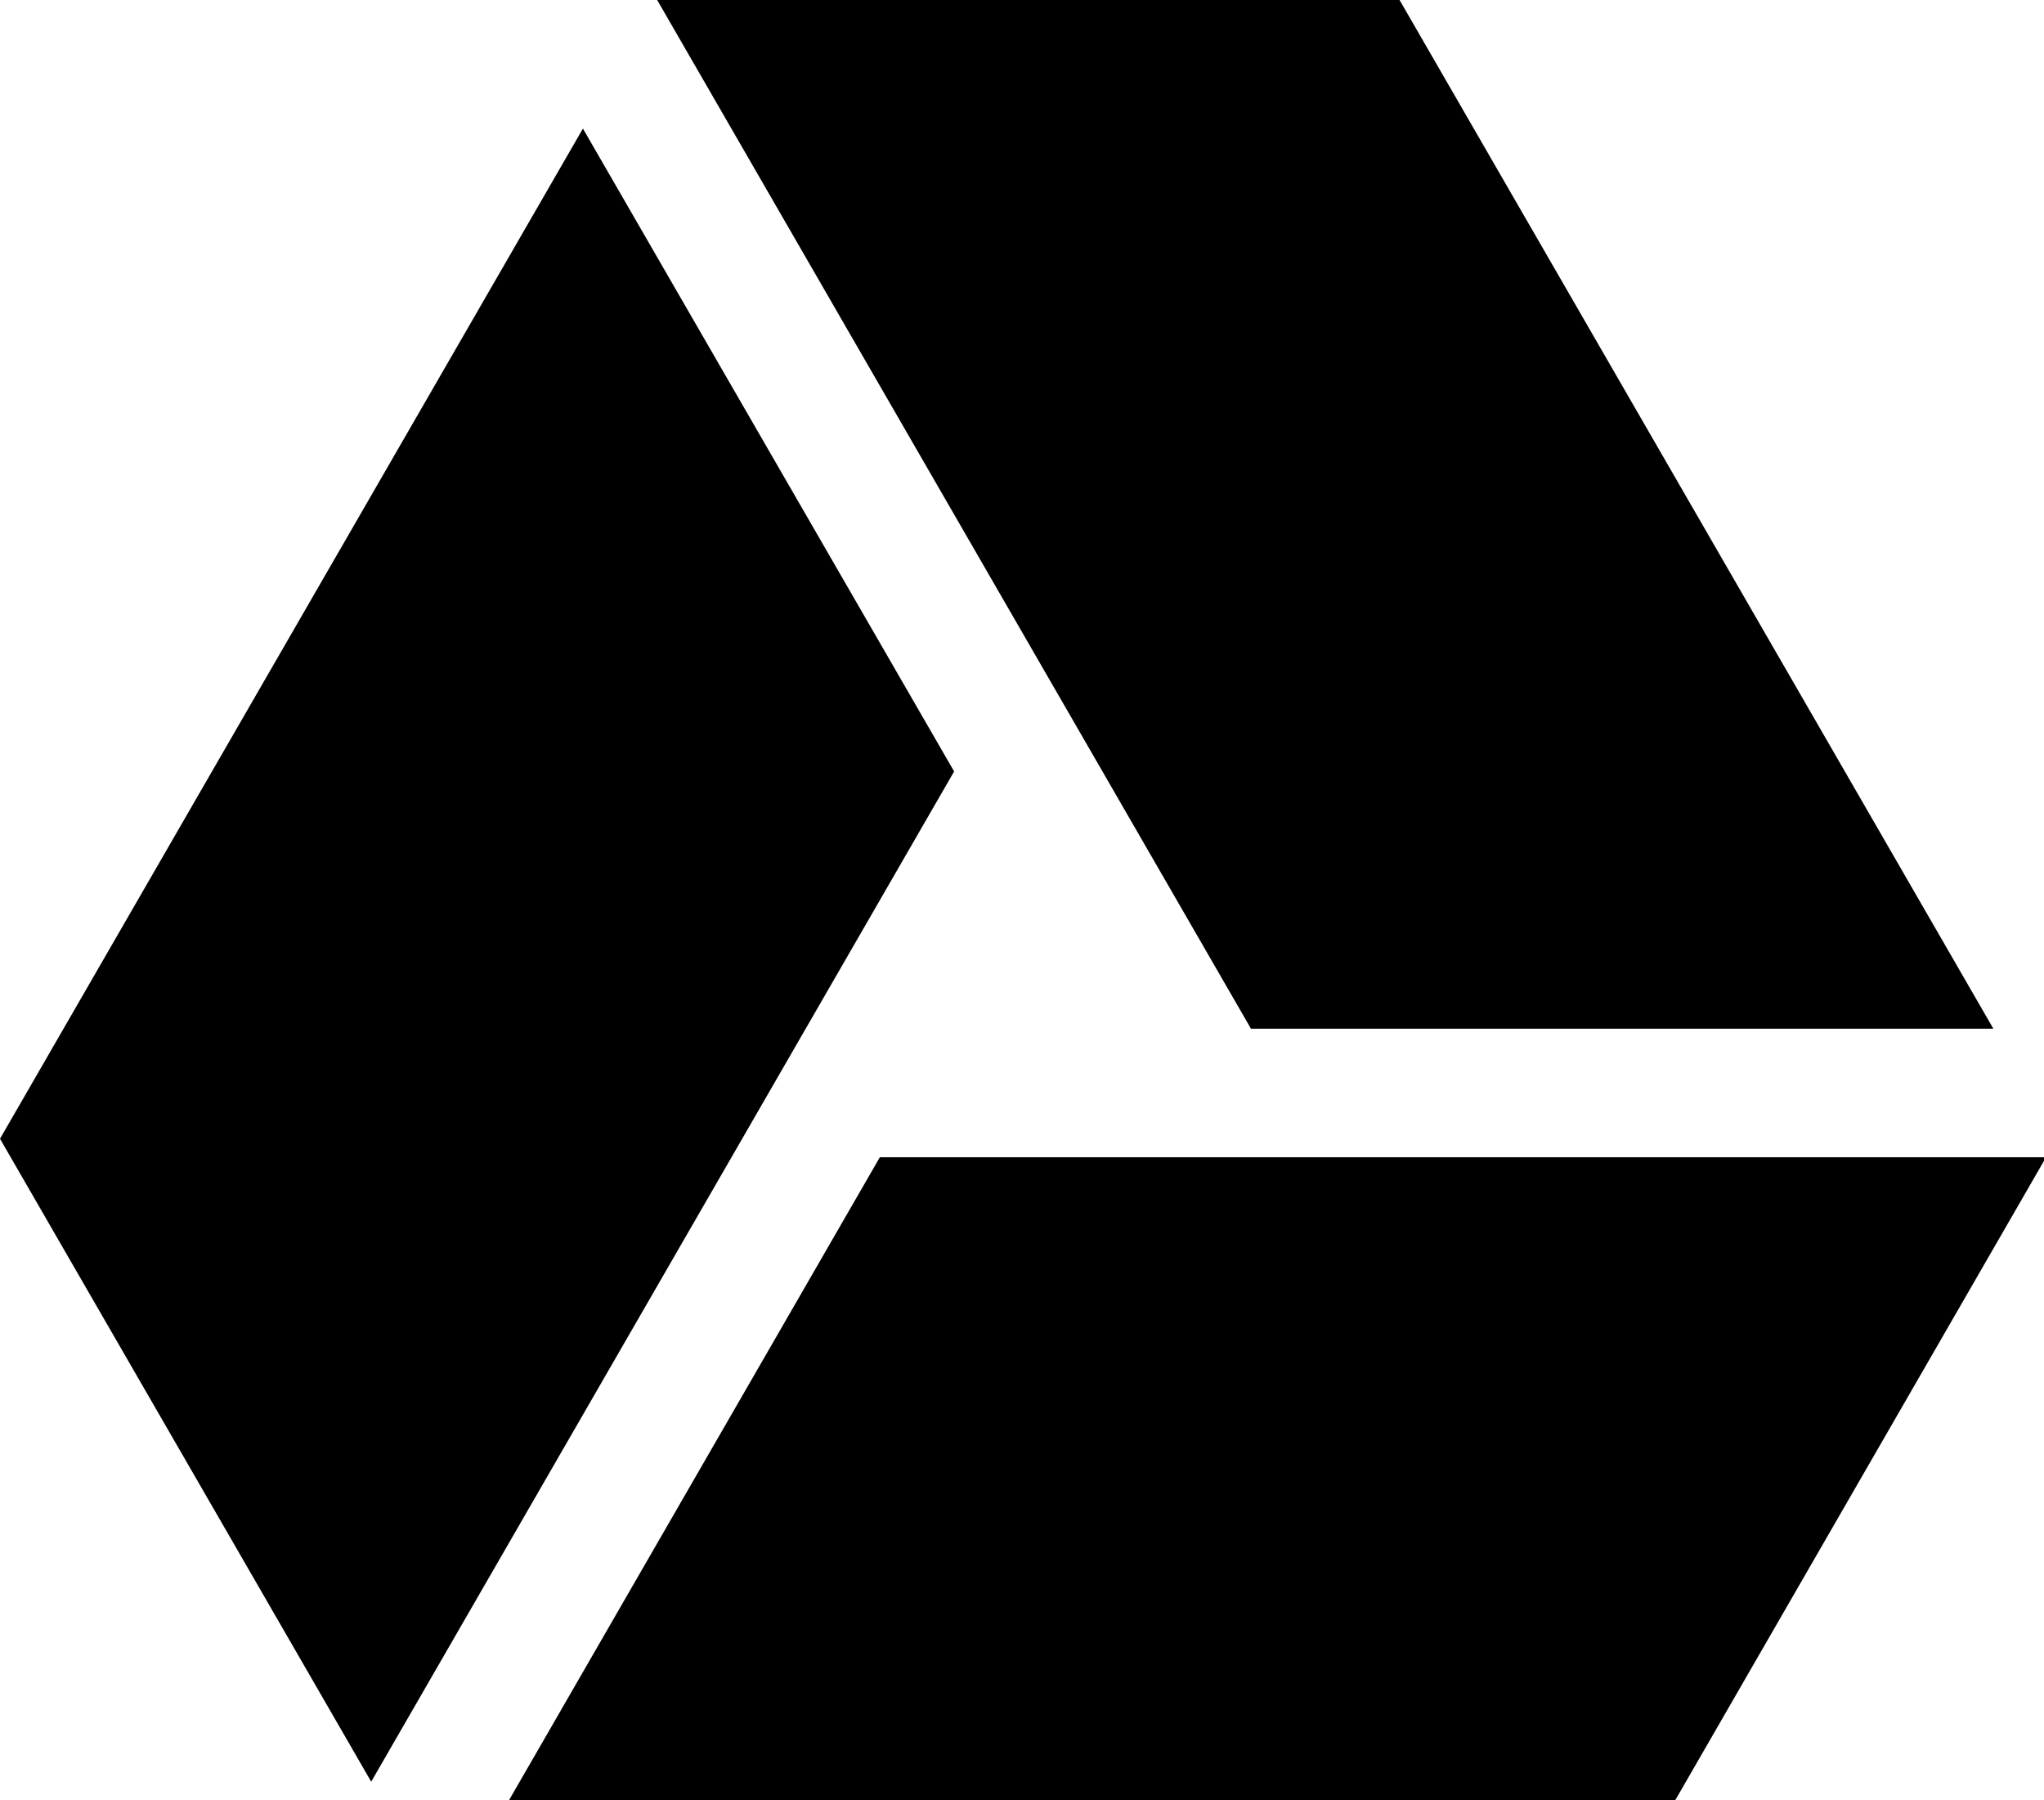
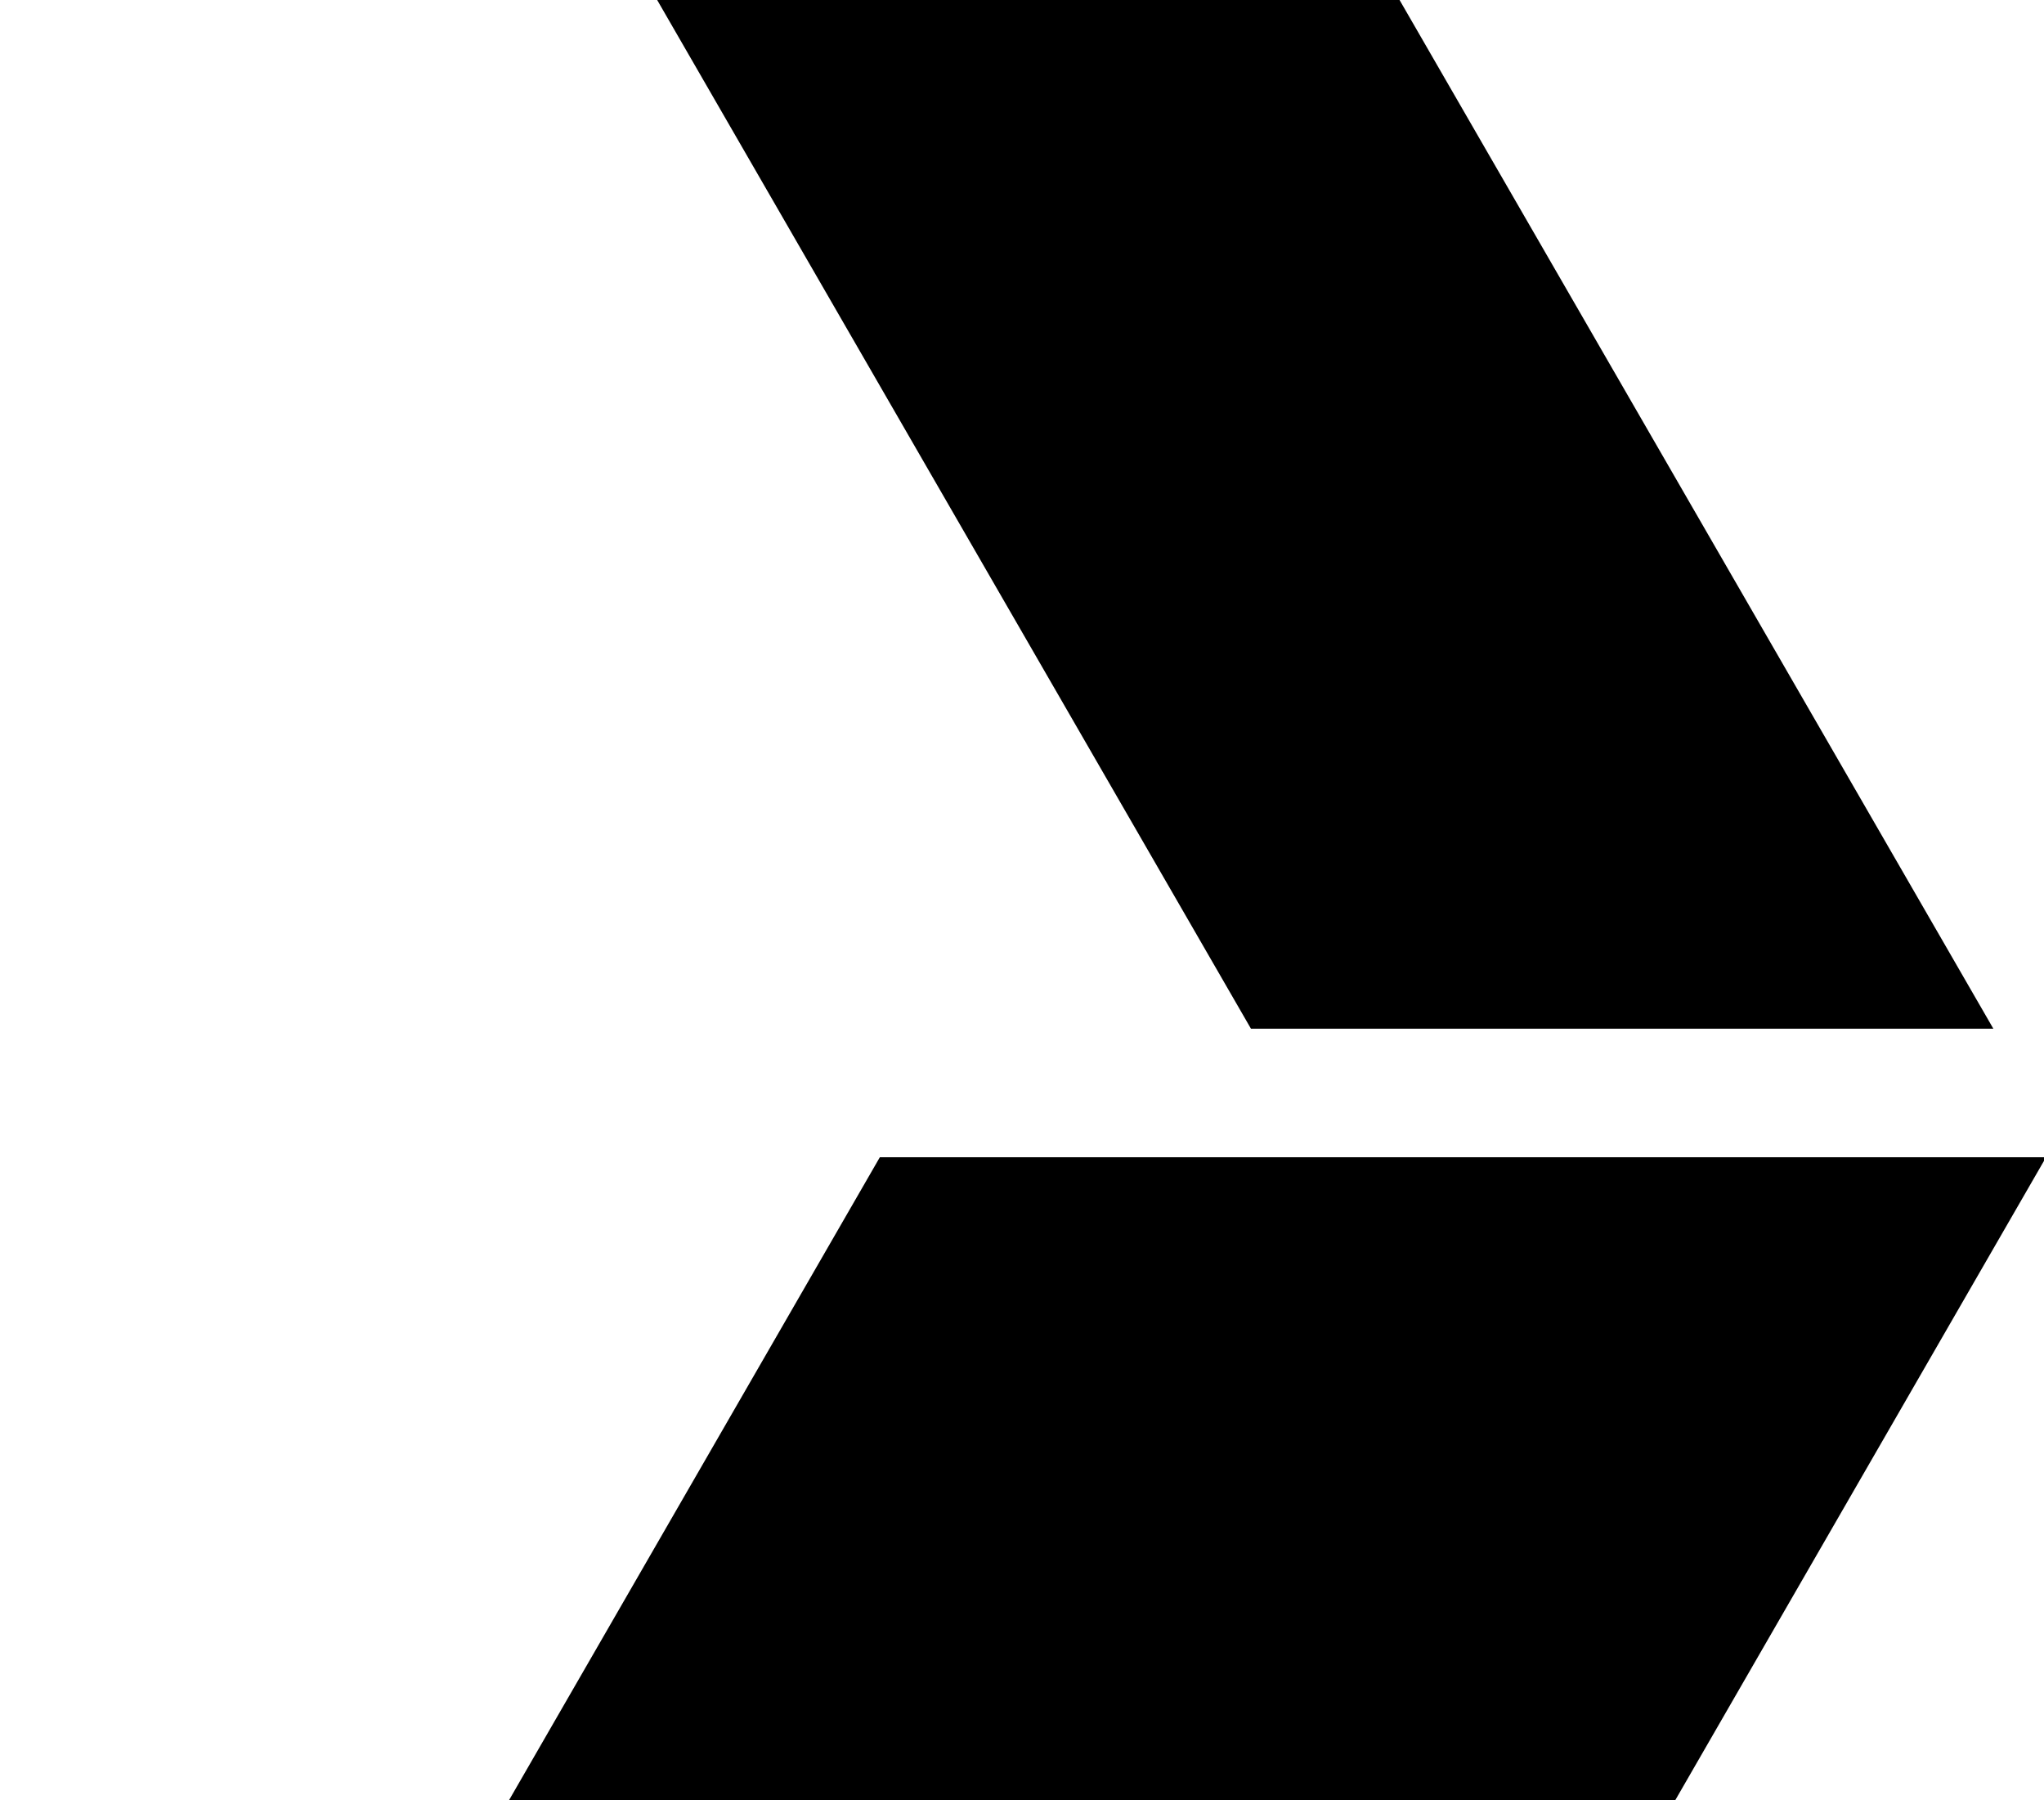
<svg xmlns="http://www.w3.org/2000/svg" height="28.0" preserveAspectRatio="xMidYMid meet" version="1.0" viewBox="0.0 2.0 31.8 28.0" width="31.8" zoomAndPan="magnify">
  <g id="change1_1">
    <path d="M13.688 20l-5.769 10h18.144l5.769-10z" />
  </g>
  <g id="change1_2">
    <path d="M31.012 18l-9.238-16h-11.55l9.238 16z" />
  </g>
  <g id="change1_3">
-     <path d="M9.069 4l-9.069 15.712 5.775 10 9.069-15.713z" />
-   </g>
+     </g>
</svg>